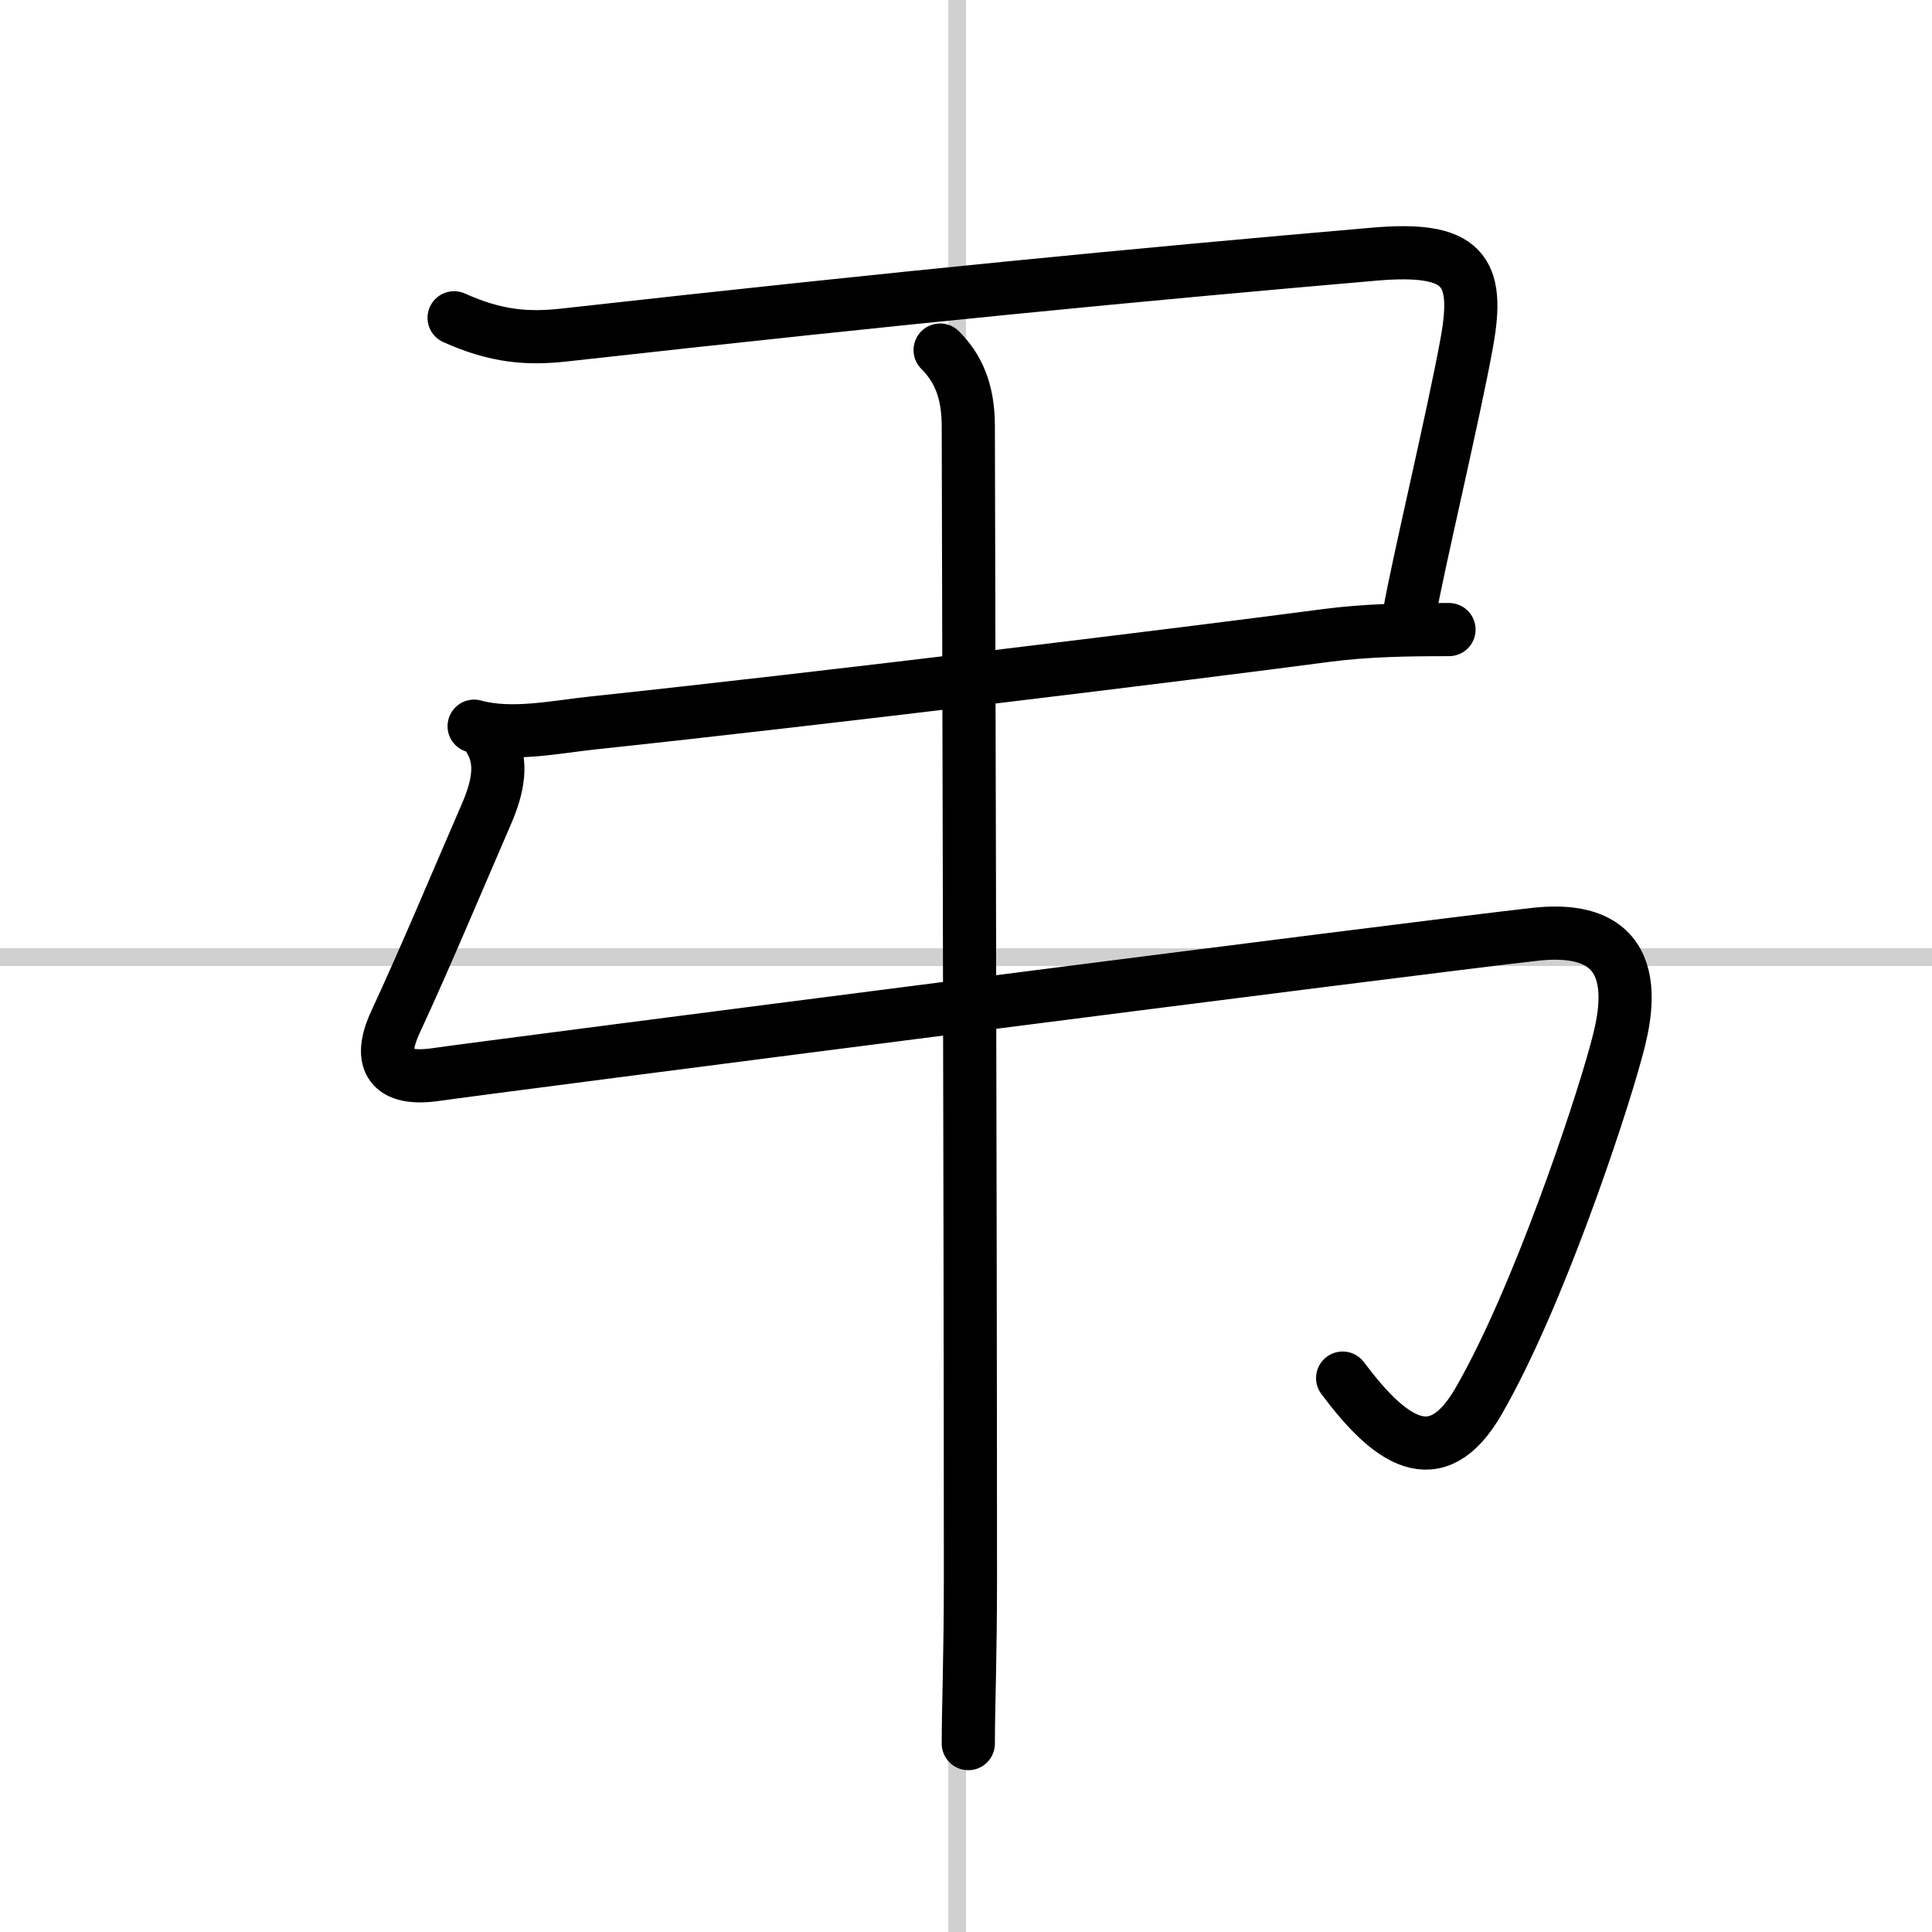
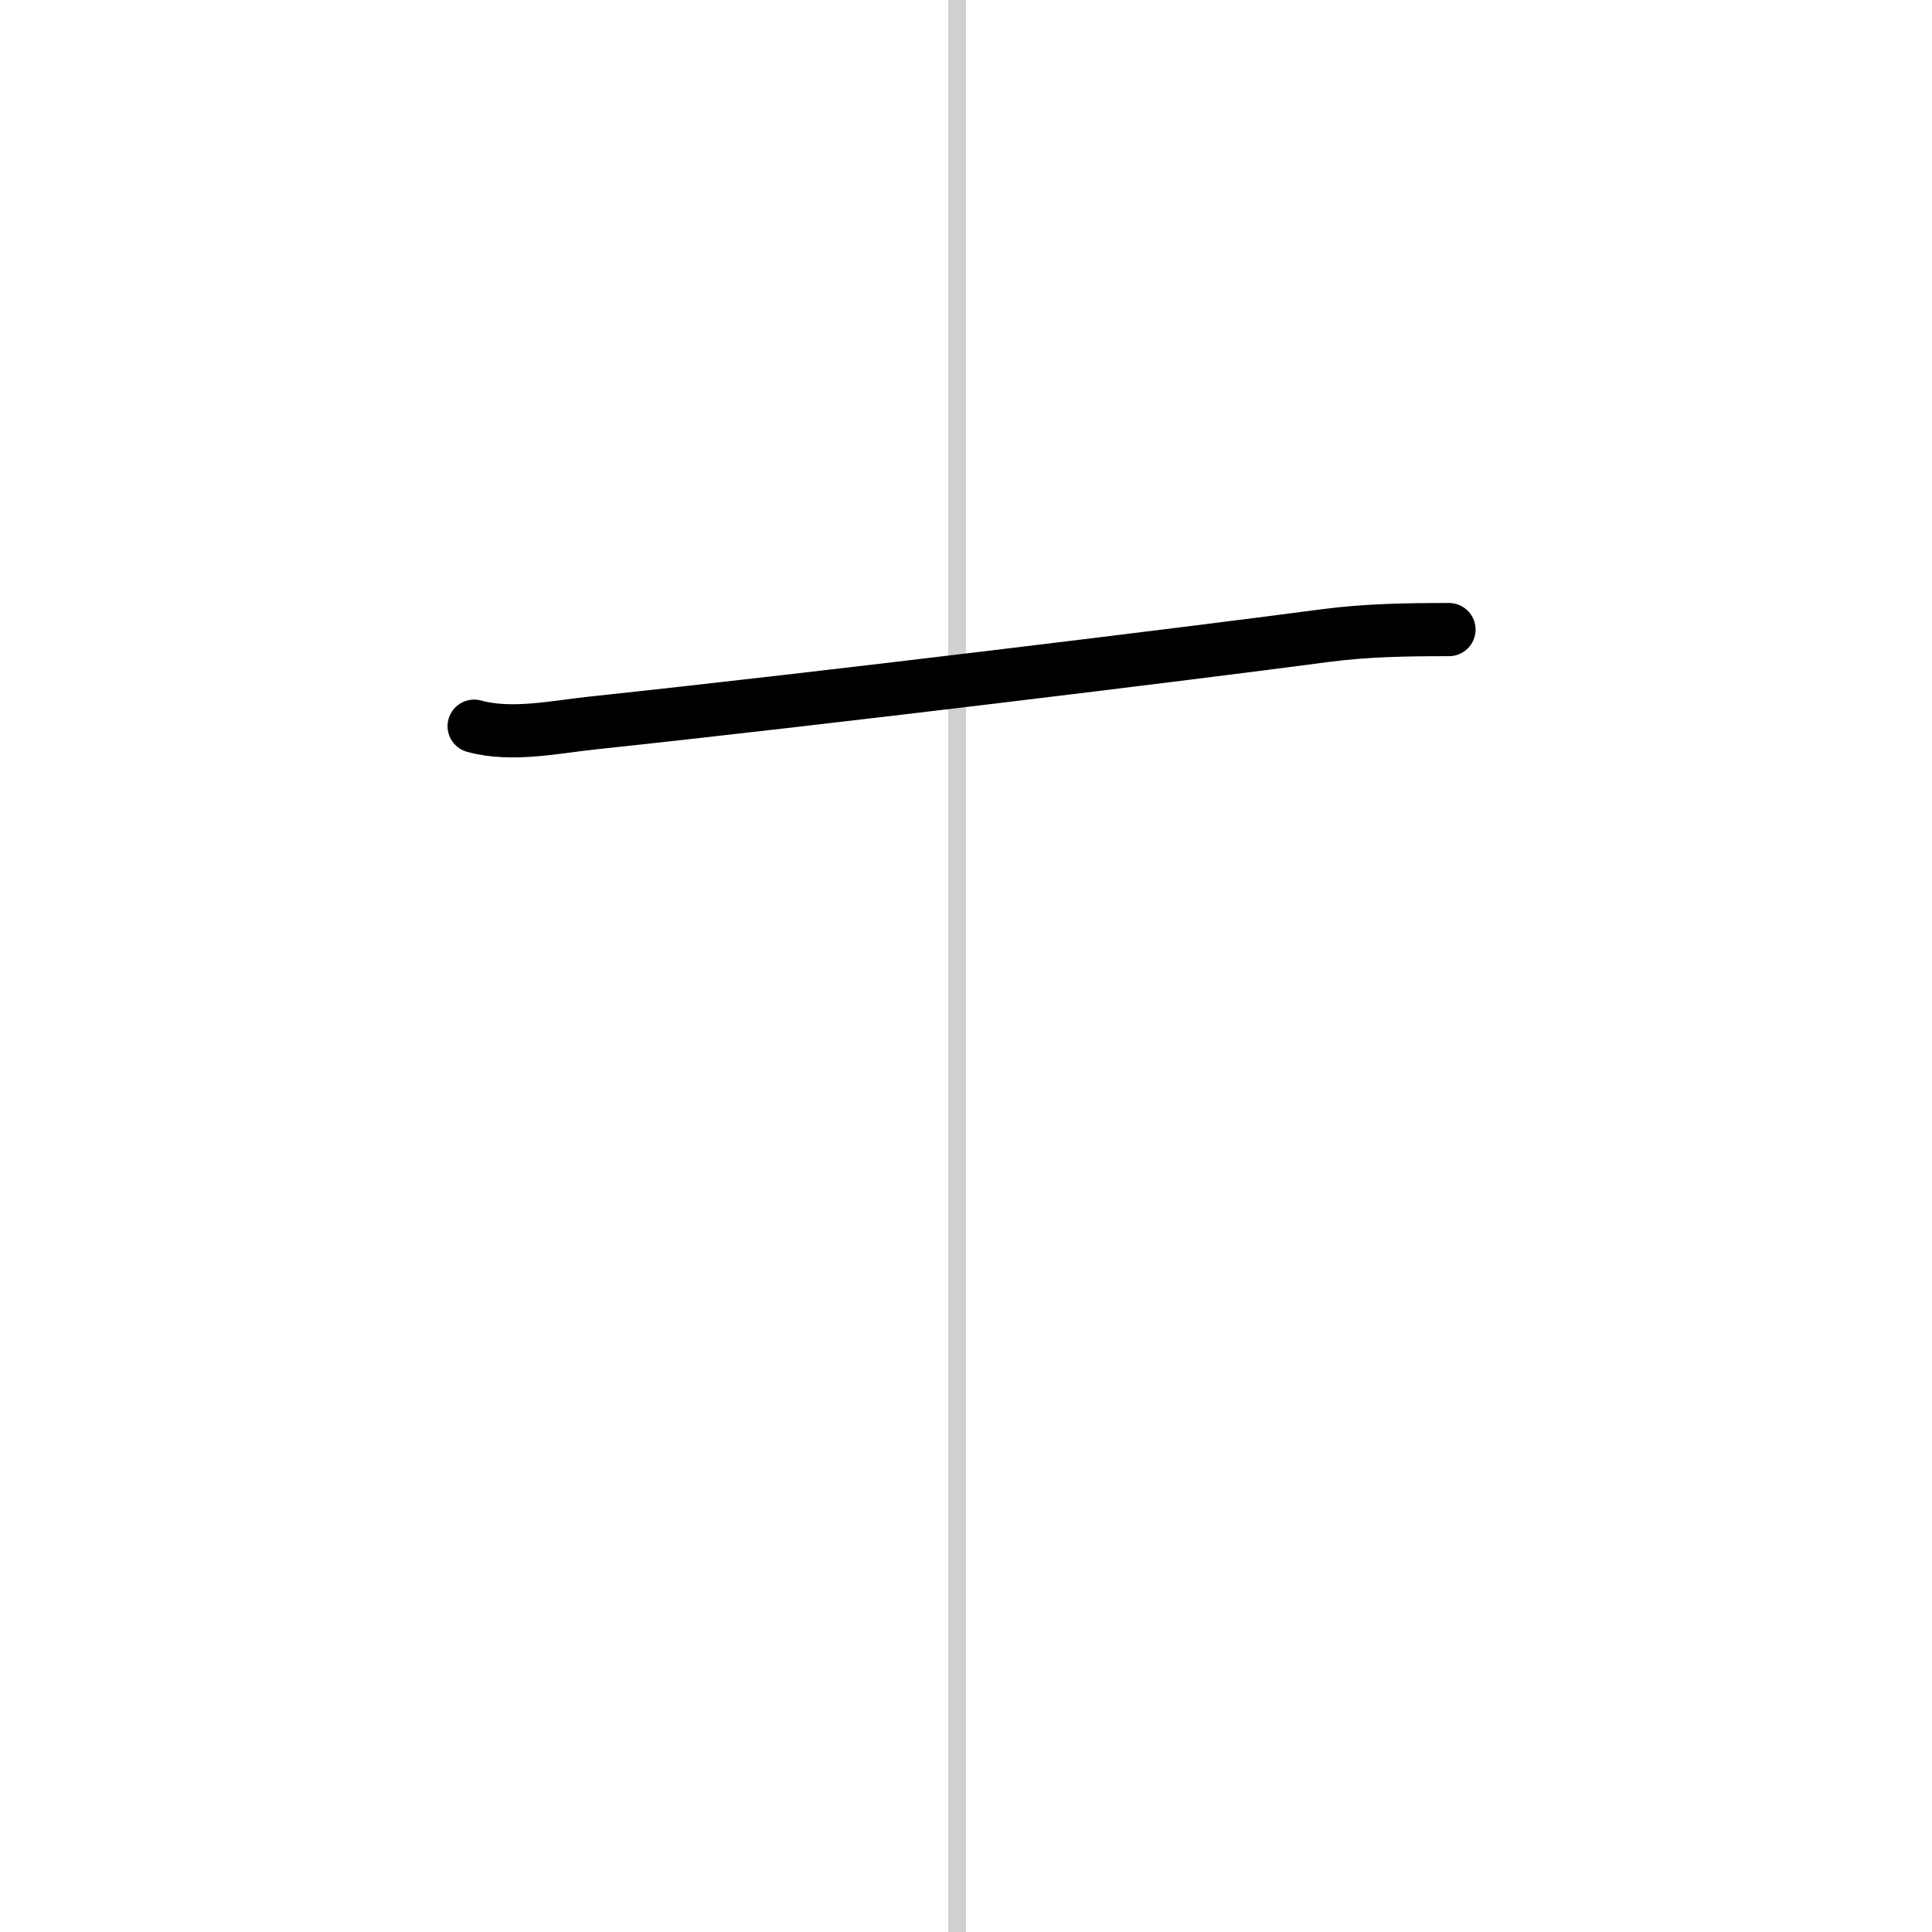
<svg xmlns="http://www.w3.org/2000/svg" width="400" height="400" viewBox="0 0 109 109">
  <rect x="0" y="0" width="109" height="109" fill="#808080" stroke="none" />
  <g fill="none" stroke="#000" stroke-linecap="round" stroke-linejoin="round" stroke-width="3">
    <rect width="100%" height="100%" fill="#fff" stroke="#fff" />
    <line x1="54" x2="54" y2="109" stroke="#d0d0d0" stroke-width="1" />
-     <line x2="109" y1="54" y2="54" stroke="#d0d0d0" stroke-width="1" />
-     <path d="m25.62 17.93c2.38 1.07 4.15 1.2 6.22 0.97 19.28-2.15 32.28-3.4 45.68-4.56 5.06-0.44 5.97 0.91 5.24 4.96s-2.84 12.9-3.24 15.31" />
    <path d="m26.75 40.97c2.13 0.59 4.63 0.03 6.77-0.19 12.9-1.37 33.63-3.91 41.25-4.92 2.35-0.31 4.62-0.34 6.98-0.34" />
-     <path d="m27.68 41.8c0.69 1.2 0.44 2.58-0.26 4.18-1.8 4.15-3.3 7.77-5.12 11.71-1 2.17-0.3 3.32 2.32 2.93 2.5-0.37 55.36-7.17 62-7.91 6.64-0.73 5.02 4.91 4.54 6.67-0.91 3.37-4.4 13.89-7.74 19.67-2.42 4.2-5.05 2.2-7.67-1.3" />
-     <path d="m53.04 19.75c0.98 0.98 1.59 2.25 1.59 4.3 0 1.11 0.12 43.95 0.12 64.96 0 4.57-0.12 7.23-0.12 9.36" />
  </g>
</svg>